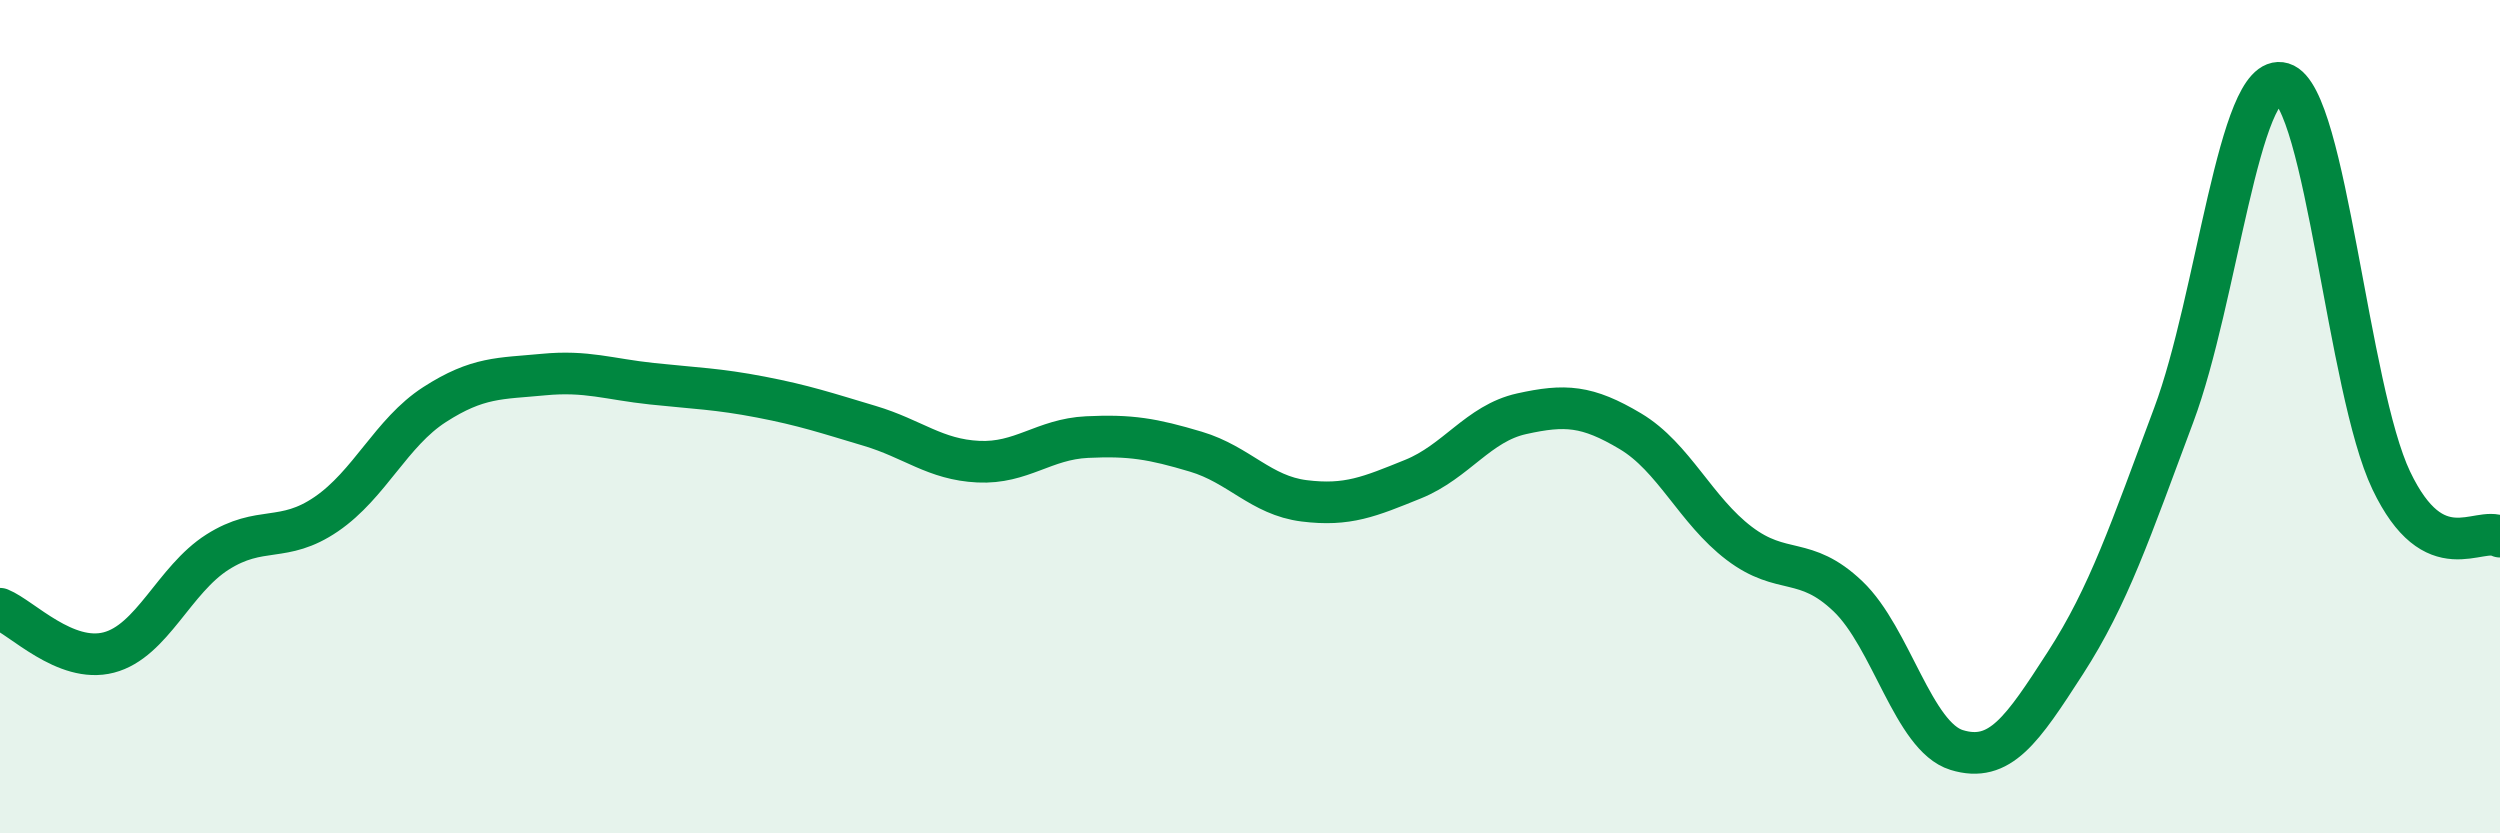
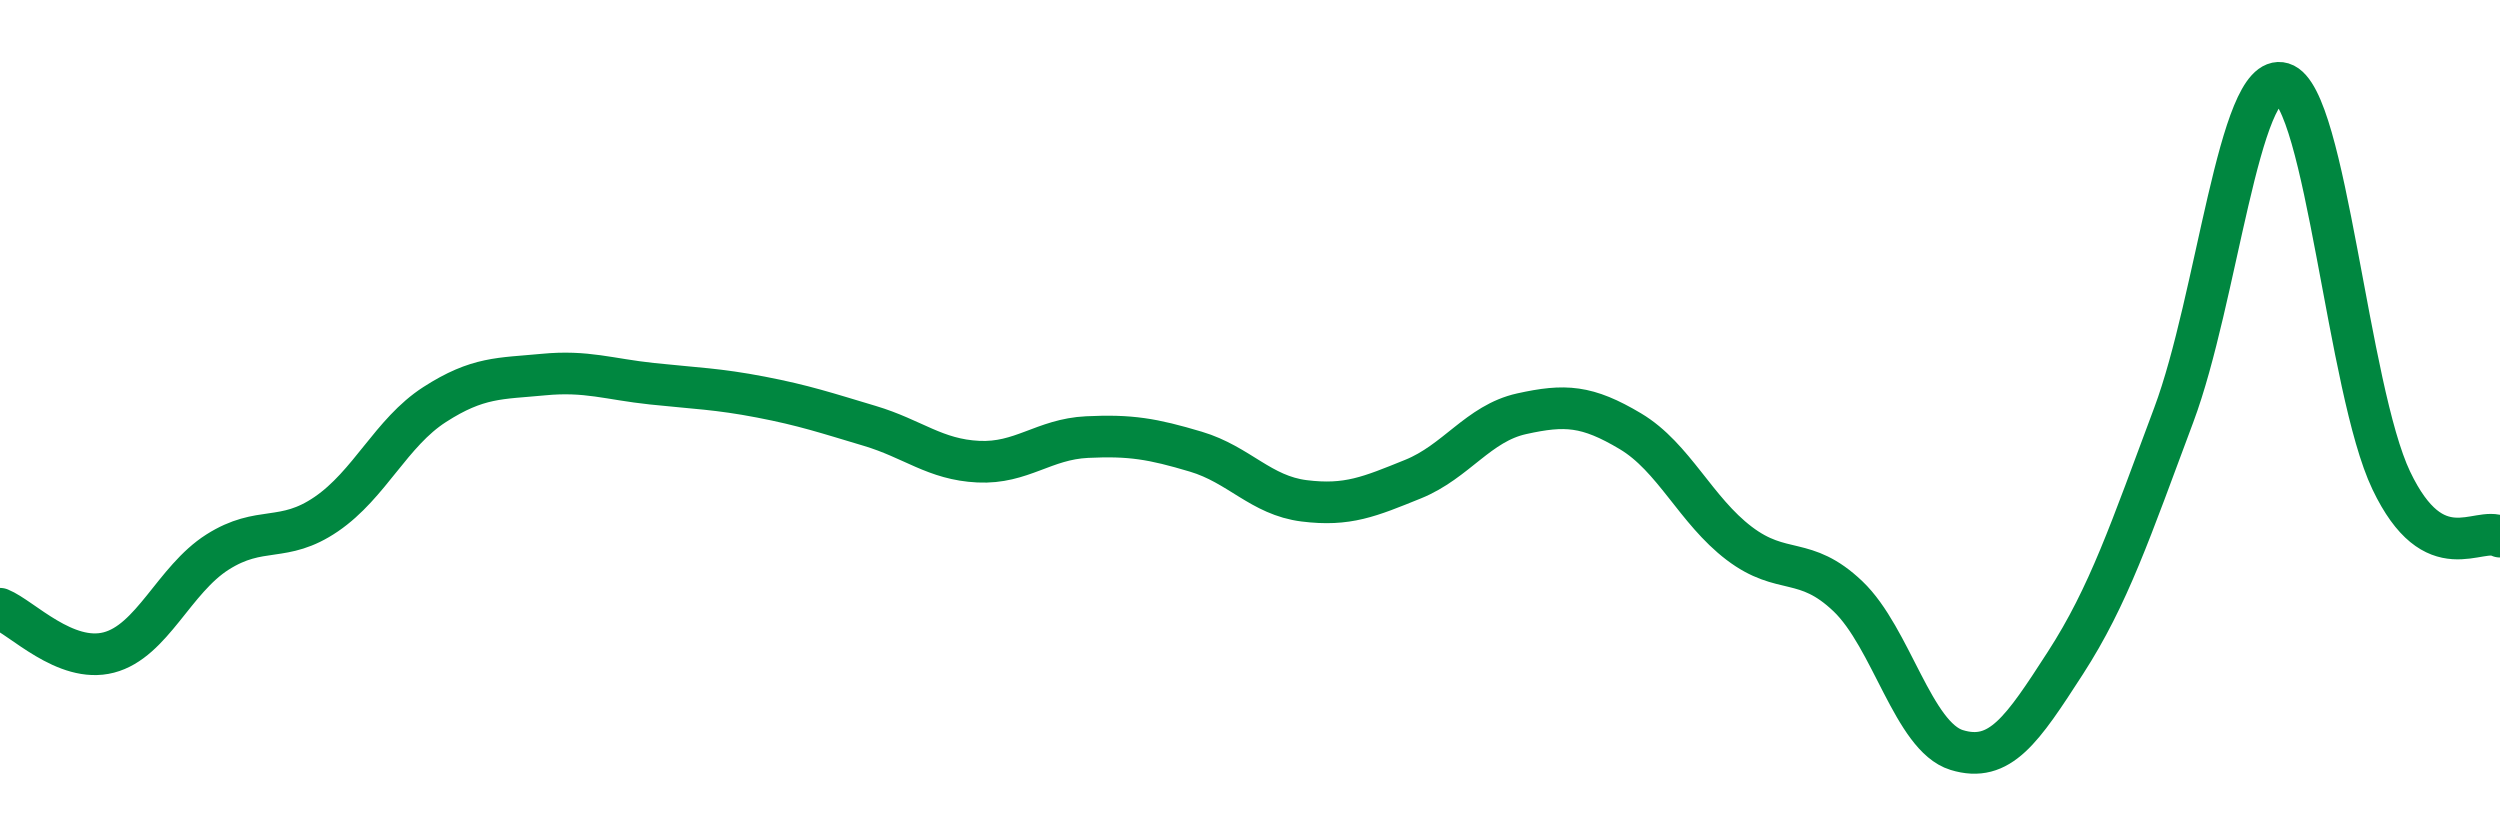
<svg xmlns="http://www.w3.org/2000/svg" width="60" height="20" viewBox="0 0 60 20">
-   <path d="M 0,14.61 C 0.52,14.82 1.57,15.93 2.61,15.66 C 3.65,15.39 4.18,13.91 5.22,13.25 C 6.26,12.59 6.79,13.05 7.83,12.34 C 8.87,11.63 9.39,10.38 10.43,9.71 C 11.47,9.04 12,9.09 13.04,8.99 C 14.08,8.89 14.61,9.1 15.65,9.21 C 16.69,9.32 17.22,9.33 18.26,9.53 C 19.3,9.73 19.83,9.91 20.87,10.22 C 21.91,10.53 22.44,11.03 23.48,11.08 C 24.52,11.13 25.05,10.54 26.09,10.49 C 27.13,10.44 27.66,10.53 28.7,10.84 C 29.74,11.15 30.26,11.89 31.3,12.02 C 32.34,12.15 32.87,11.92 33.91,11.5 C 34.95,11.08 35.48,10.16 36.52,9.93 C 37.56,9.7 38.09,9.73 39.13,10.35 C 40.17,10.97 40.7,12.25 41.74,13.04 C 42.78,13.83 43.31,13.32 44.35,14.31 C 45.39,15.3 45.92,17.68 46.96,18 C 48,18.32 48.53,17.52 49.57,15.91 C 50.61,14.3 51.13,12.74 52.17,9.96 C 53.21,7.18 53.74,1.69 54.78,2 C 55.82,2.31 56.35,9.35 57.39,11.53 C 58.43,13.71 59.48,12.61 60,12.88L60 20L0 20Z" fill="#008740" opacity="0.1" stroke-linecap="round" stroke-linejoin="round" />
  <path d="M 0,14.61 C 0.52,14.82 1.57,15.93 2.61,15.66 C 3.65,15.39 4.18,13.91 5.22,13.25 C 6.26,12.59 6.79,13.05 7.83,12.34 C 8.87,11.63 9.39,10.38 10.43,9.71 C 11.47,9.04 12,9.09 13.04,8.99 C 14.08,8.89 14.61,9.1 15.65,9.21 C 16.69,9.32 17.22,9.33 18.26,9.53 C 19.3,9.73 19.83,9.91 20.87,10.22 C 21.91,10.53 22.44,11.03 23.48,11.08 C 24.52,11.13 25.05,10.54 26.09,10.49 C 27.13,10.44 27.66,10.53 28.7,10.84 C 29.74,11.15 30.26,11.89 31.3,12.02 C 32.34,12.15 32.87,11.92 33.91,11.5 C 34.95,11.08 35.48,10.16 36.52,9.93 C 37.56,9.7 38.09,9.73 39.13,10.35 C 40.17,10.97 40.7,12.25 41.74,13.04 C 42.78,13.83 43.31,13.32 44.35,14.31 C 45.39,15.3 45.92,17.68 46.96,18 C 48,18.32 48.53,17.52 49.57,15.91 C 50.61,14.3 51.13,12.74 52.17,9.96 C 53.21,7.18 53.74,1.69 54.78,2 C 55.82,2.31 56.35,9.35 57.39,11.53 C 58.43,13.71 59.48,12.61 60,12.88" stroke="#008740" stroke-width="1" fill="none" stroke-linecap="round" stroke-linejoin="round" />
</svg>